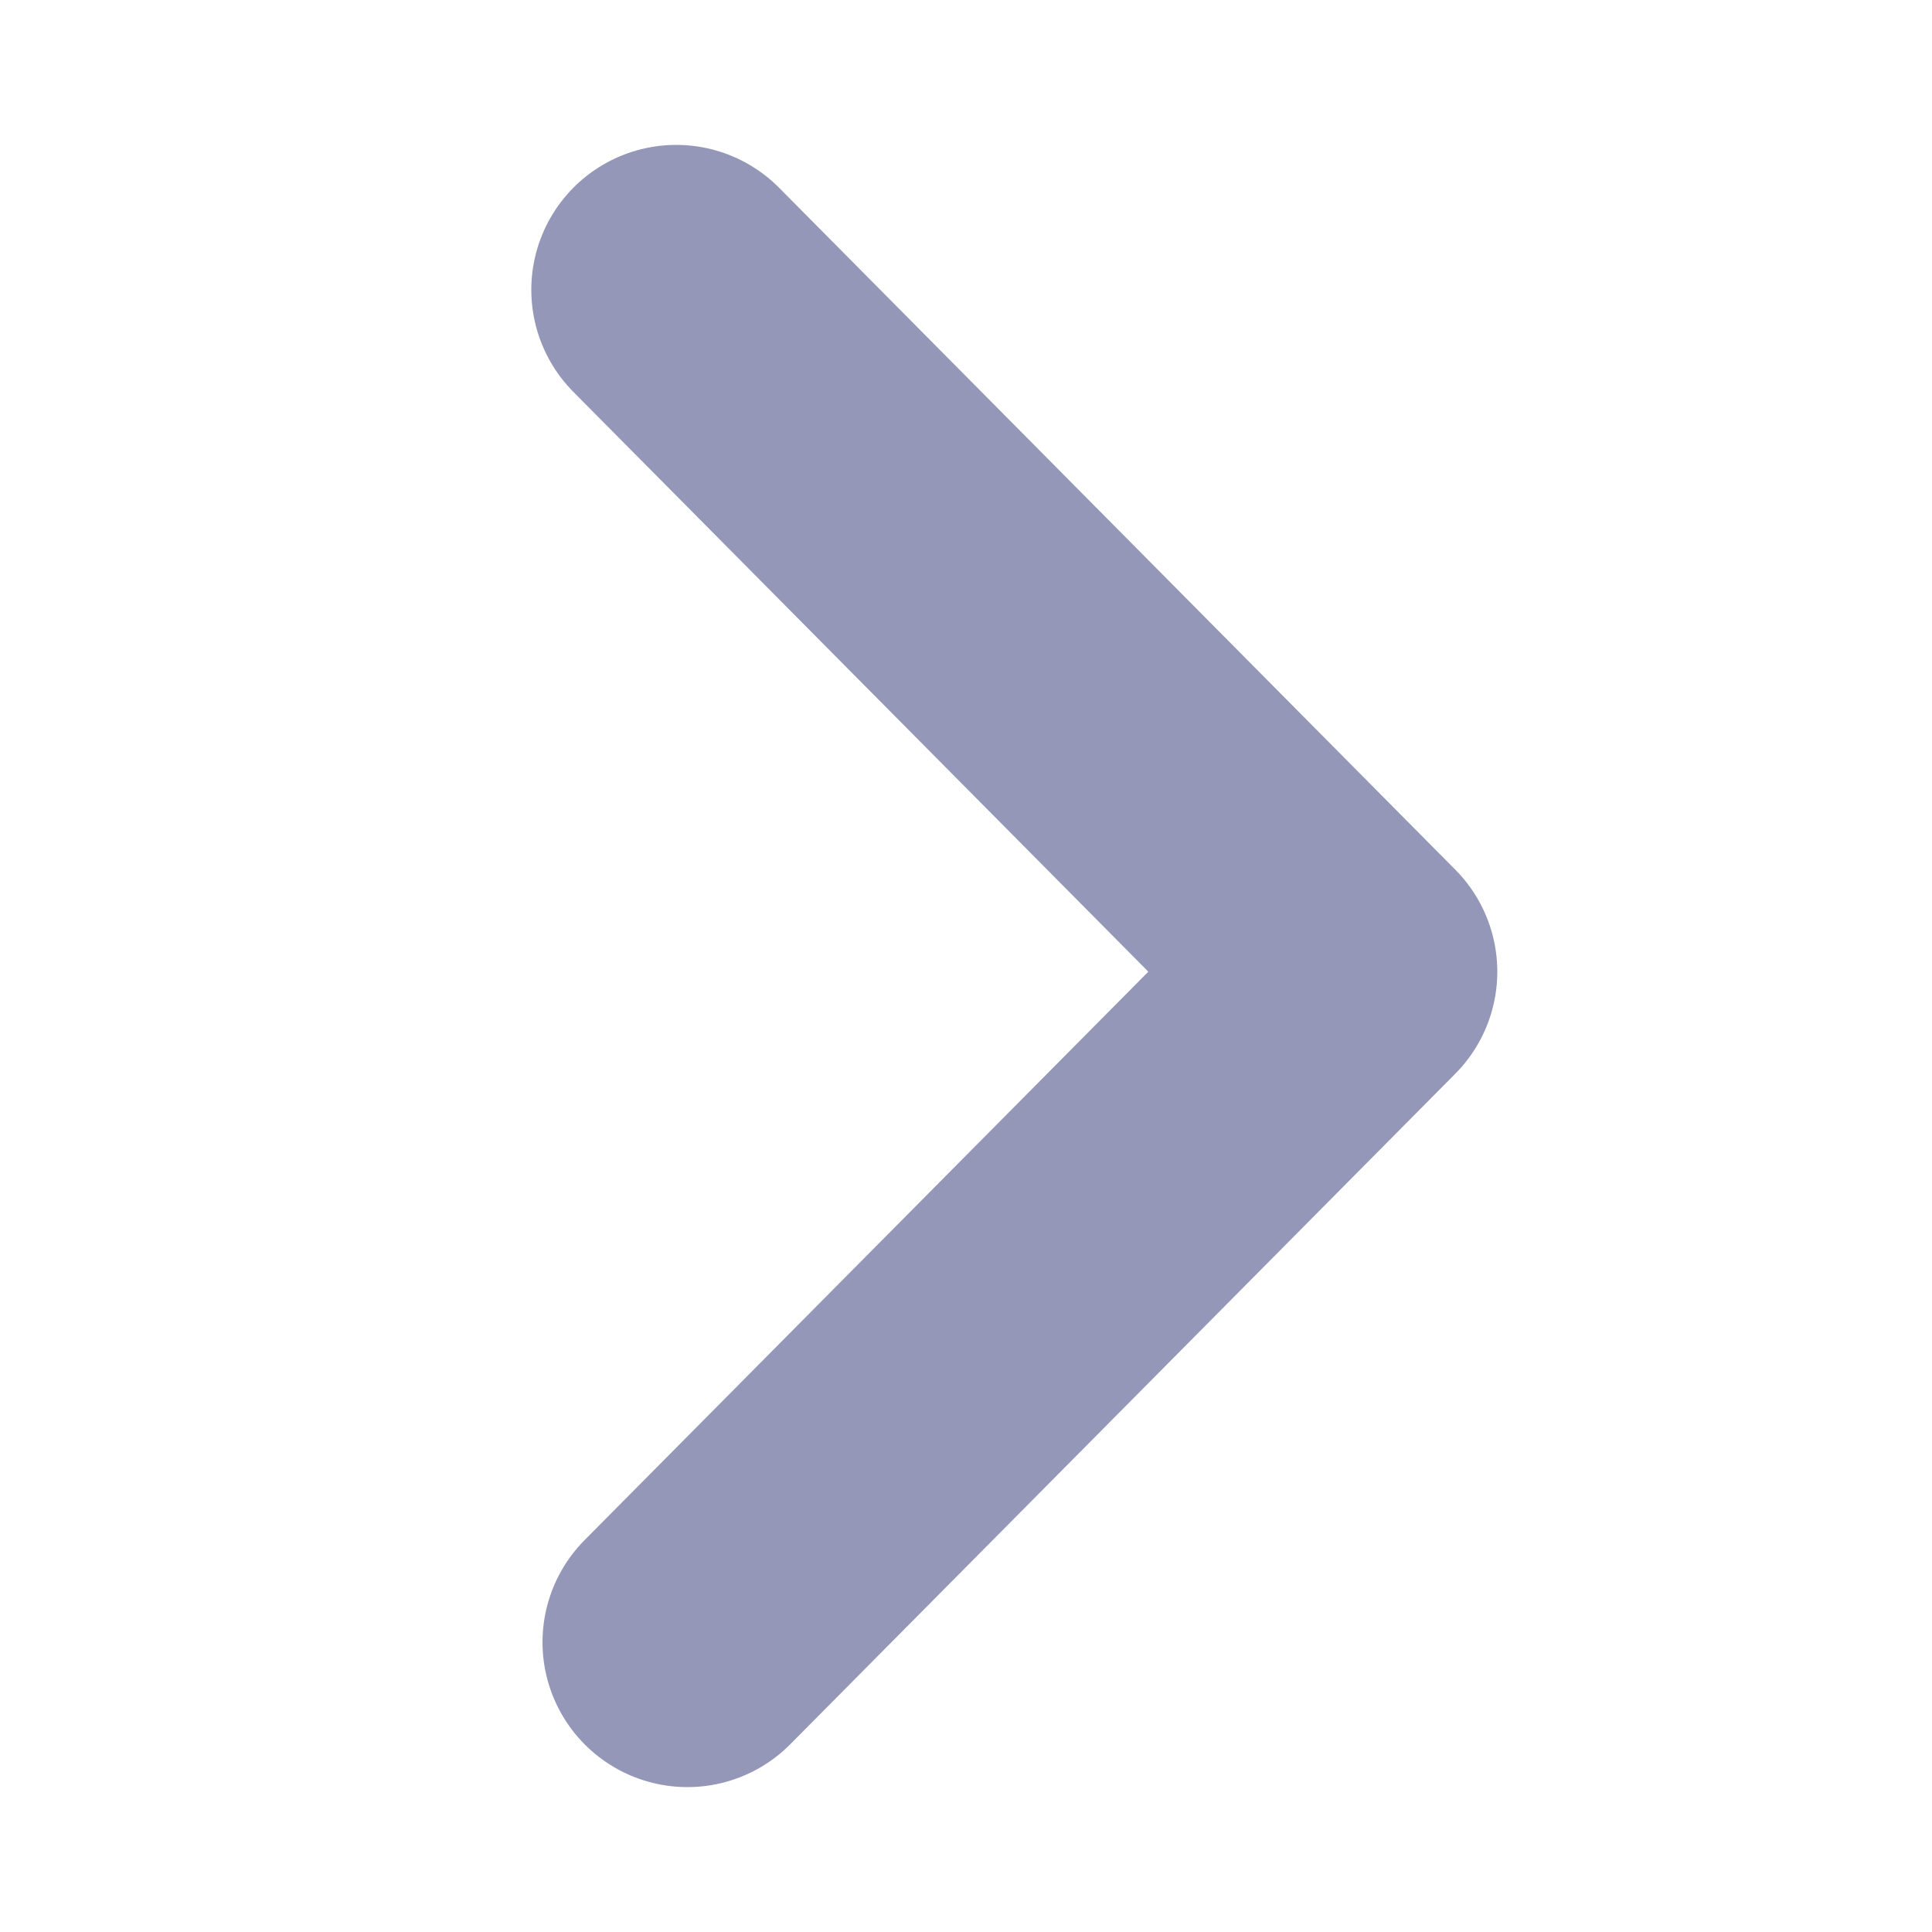
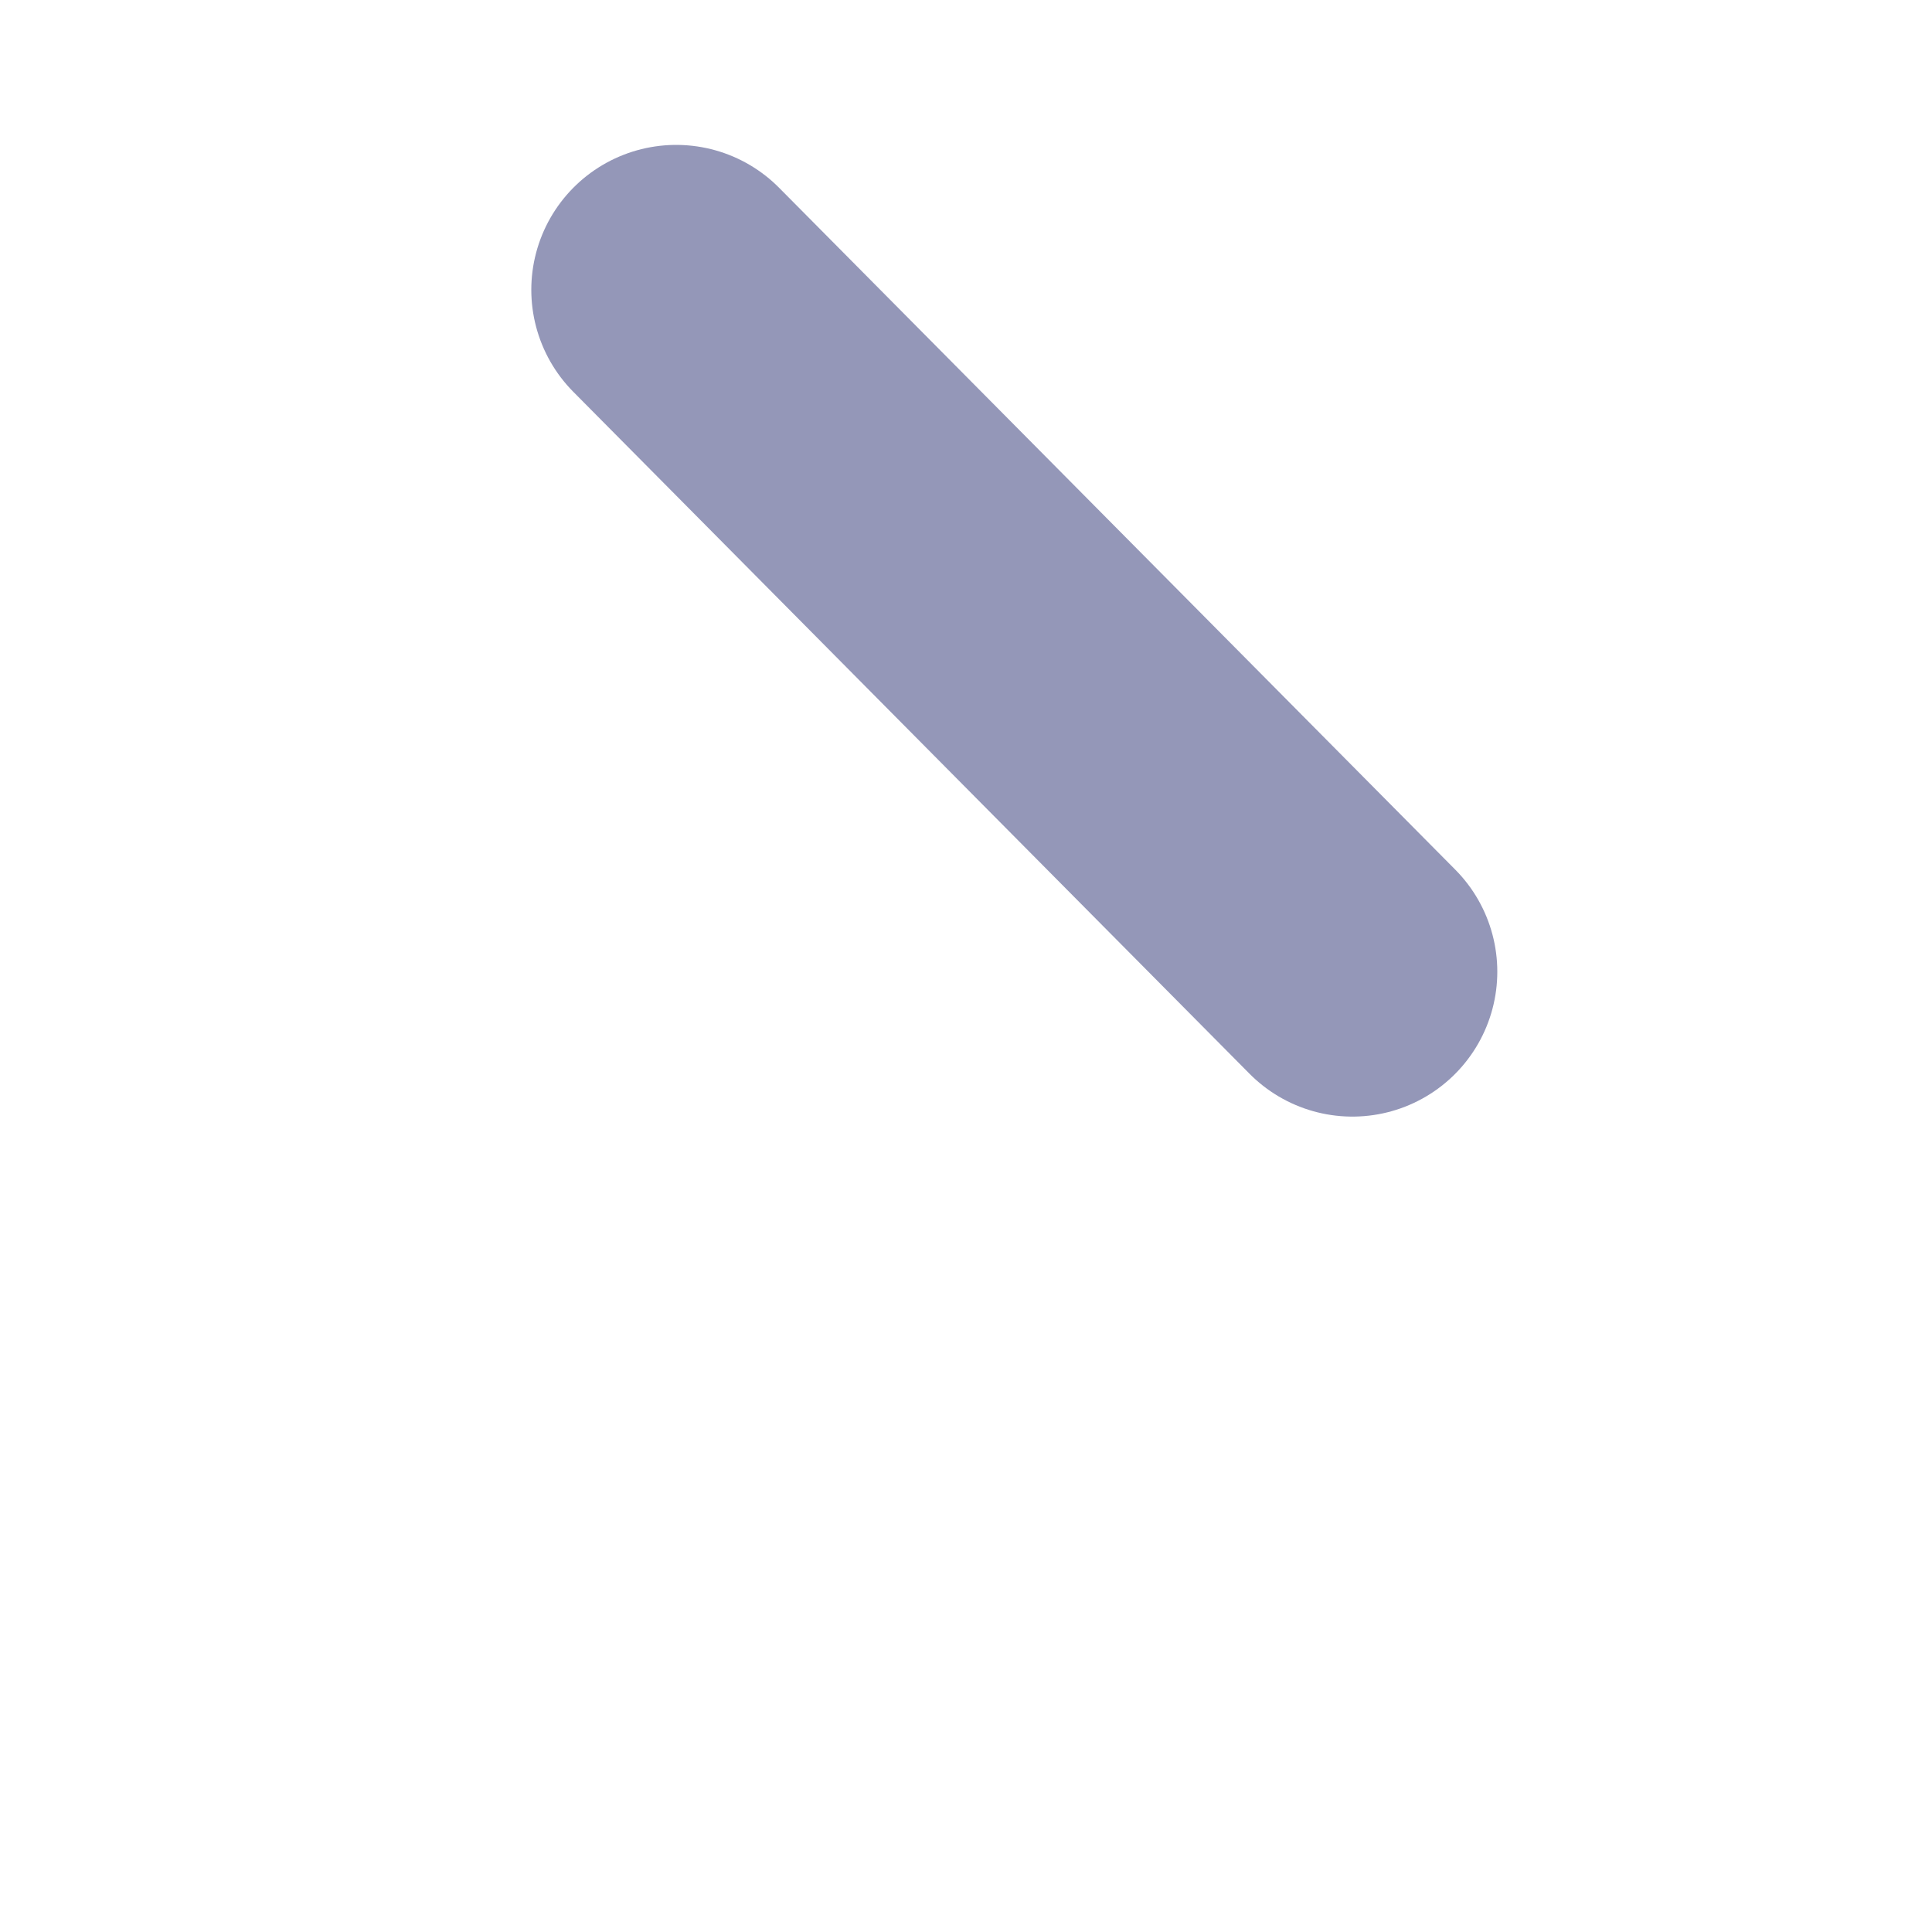
<svg xmlns="http://www.w3.org/2000/svg" width="20" height="20" viewBox="0 0 20 20" fill="none">
-   <path d="M7 3L14 10.059L7.116 17" stroke="#9497B8" stroke-width="3" stroke-linecap="round" stroke-linejoin="round" />
+   <path d="M7 3L14 10.059" stroke="#9497B8" stroke-width="3" stroke-linecap="round" stroke-linejoin="round" />
</svg>